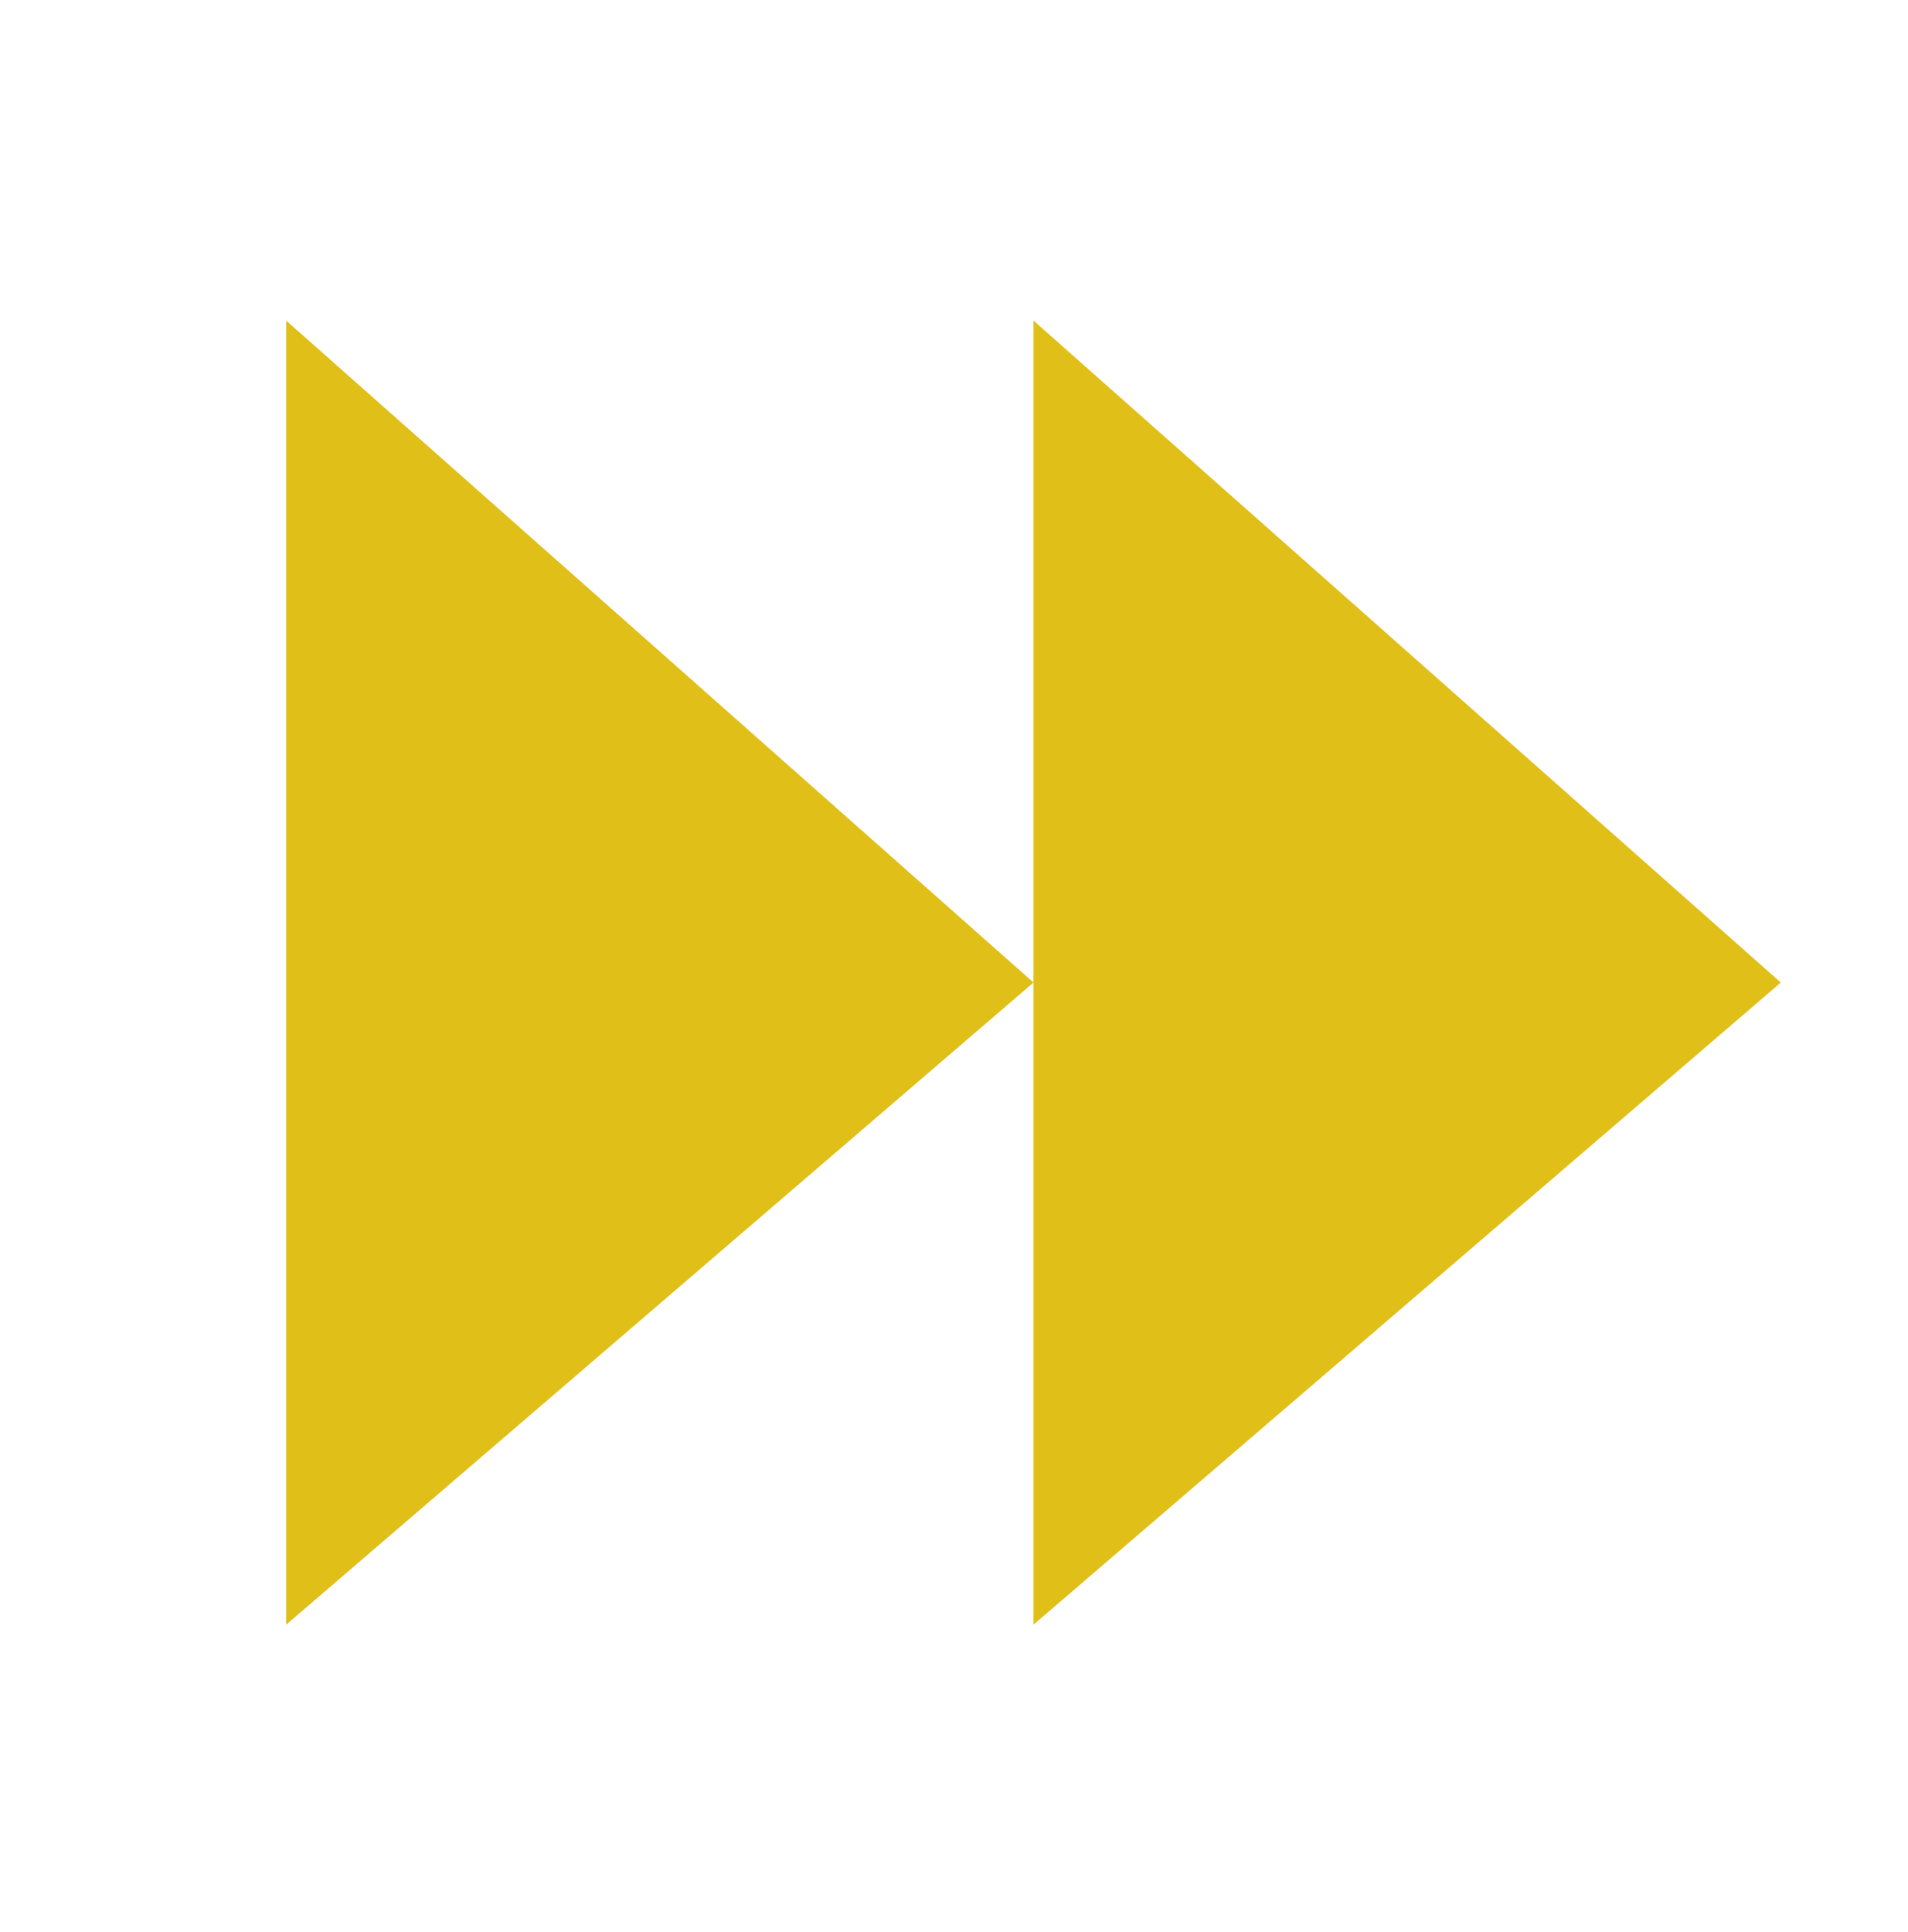
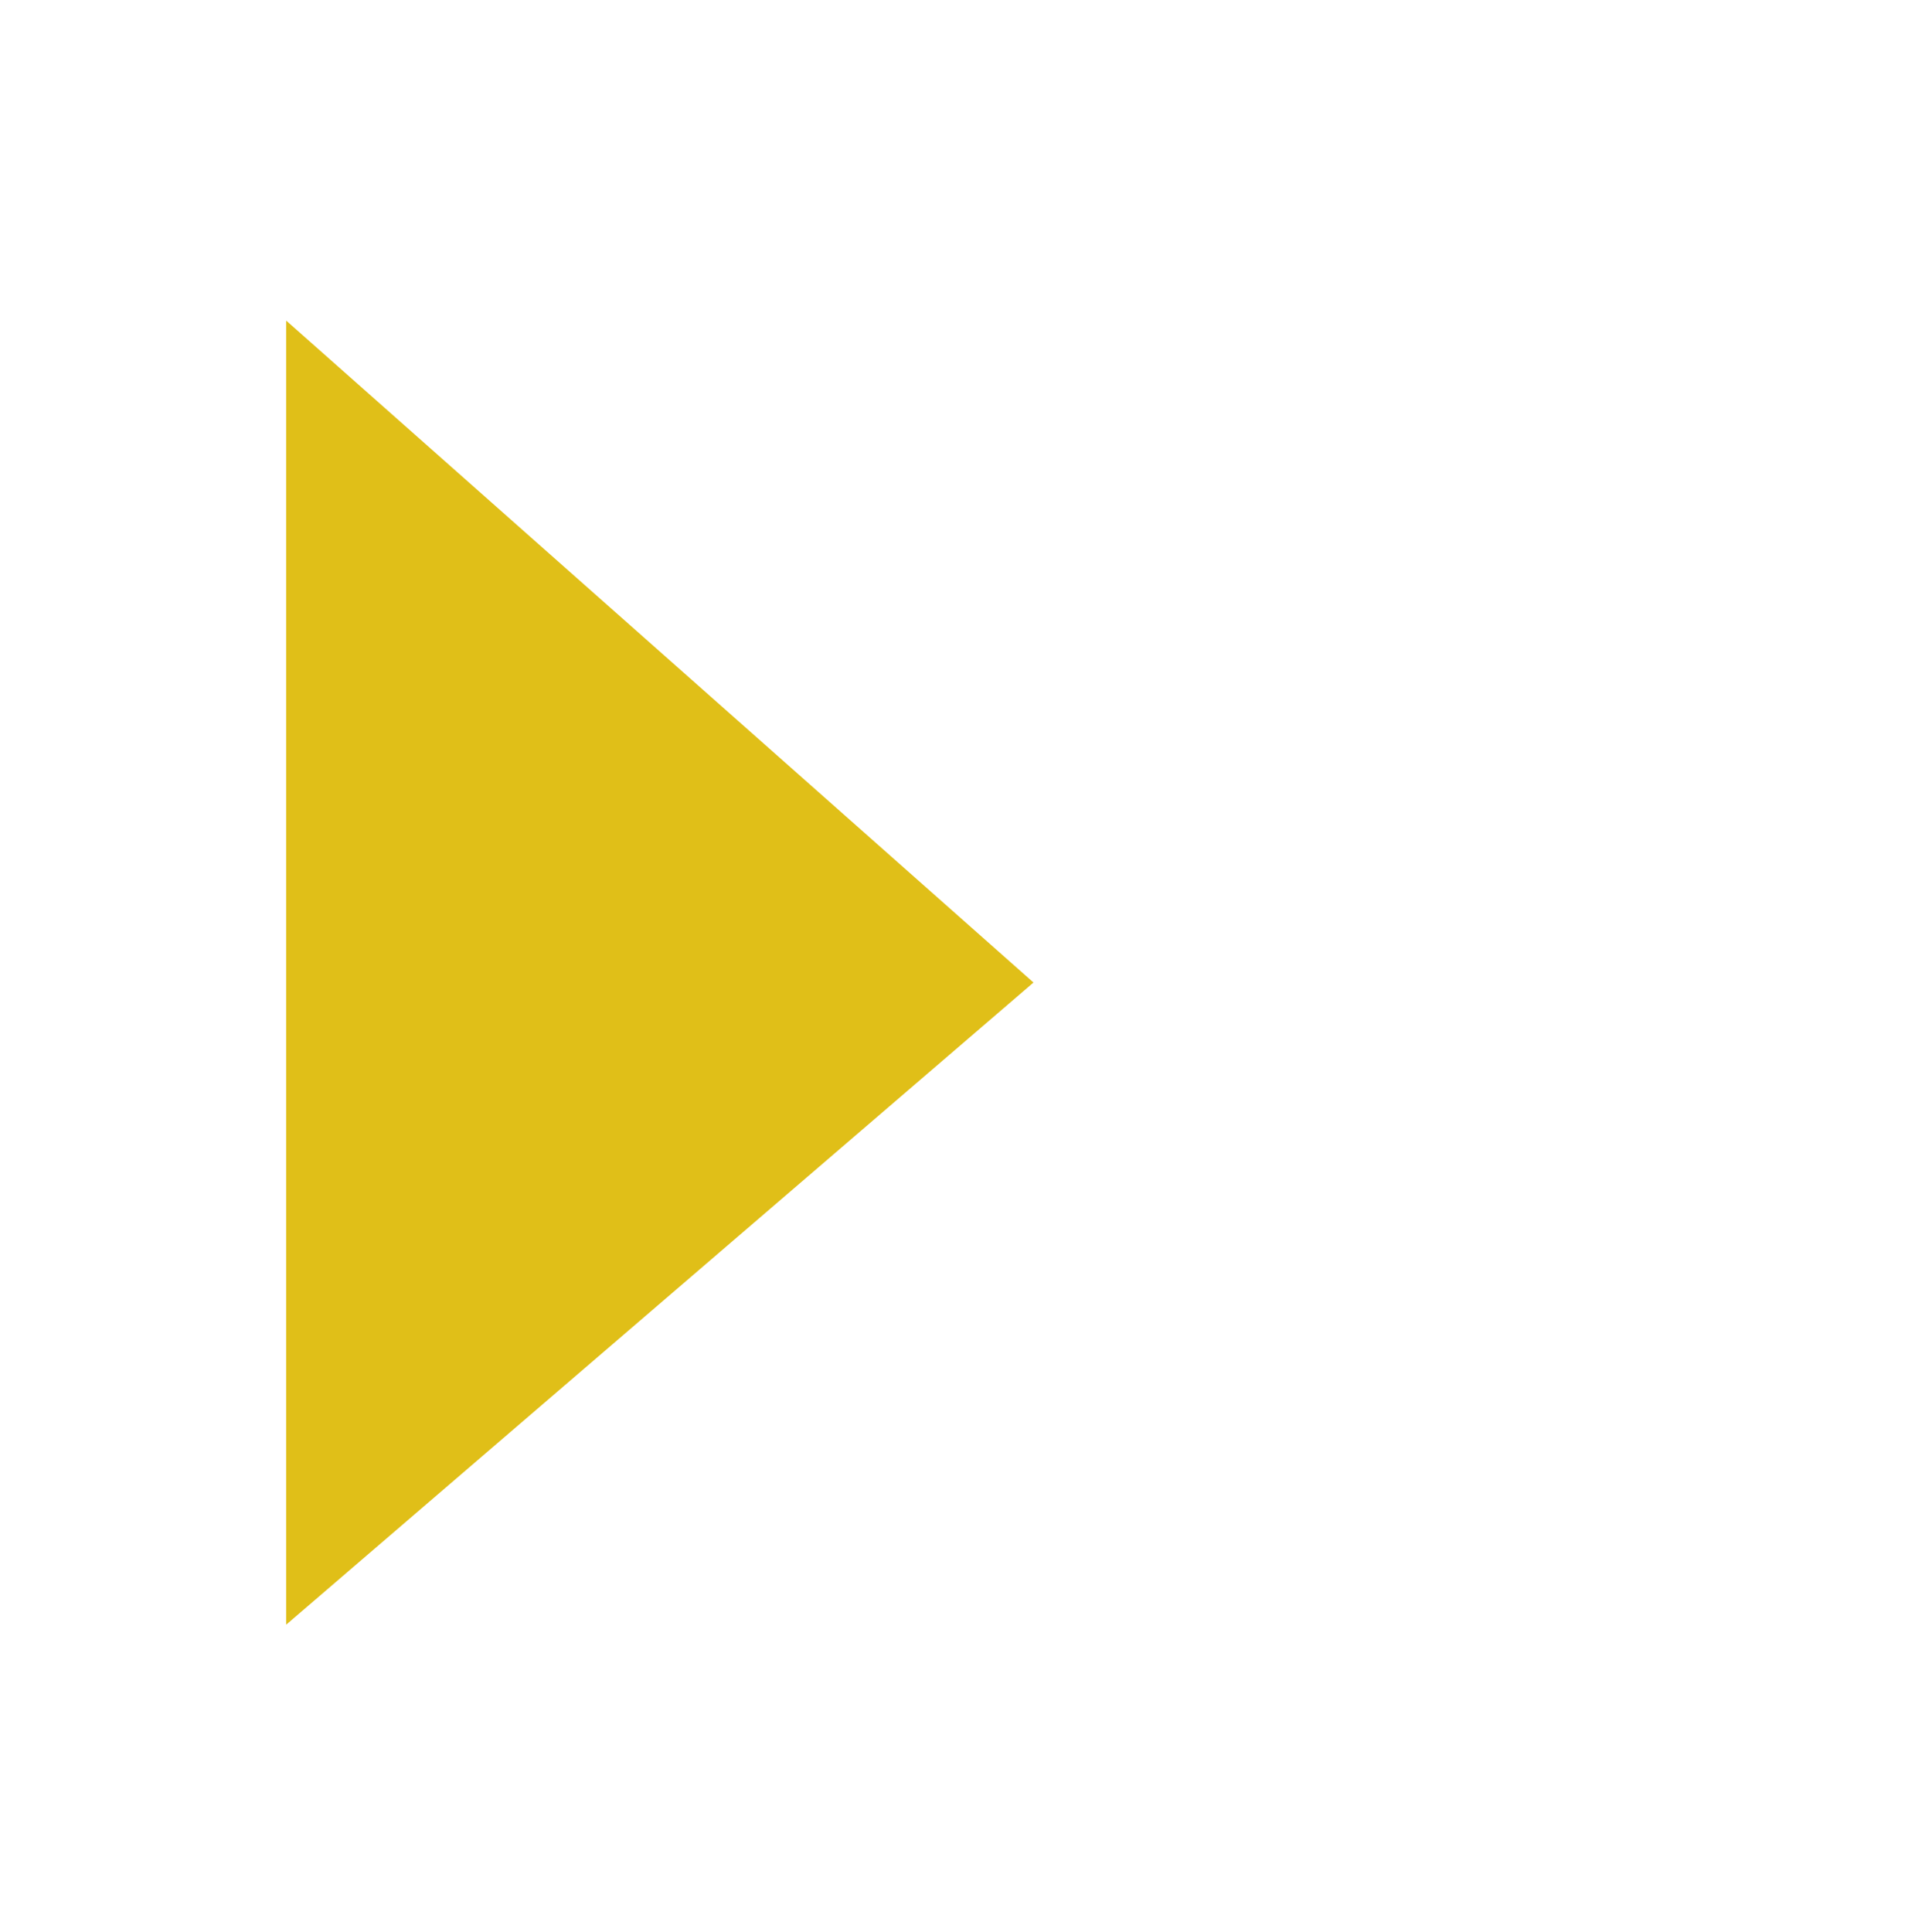
<svg xmlns="http://www.w3.org/2000/svg" width="80" height="81" viewBox="0 0 80 81" fill="none">
-   <path d="M12 68.108V13.441L43.333 41.189L12 68.108Z" fill="#E0BF18" />
-   <path d="M43.334 68.108V13.441L74.667 41.189L43.334 68.108Z" fill="#E0BF18" />
+   <path d="M12 68.108V13.441L43.333 41.189L12 68.108" fill="#E0BF18" />
</svg>